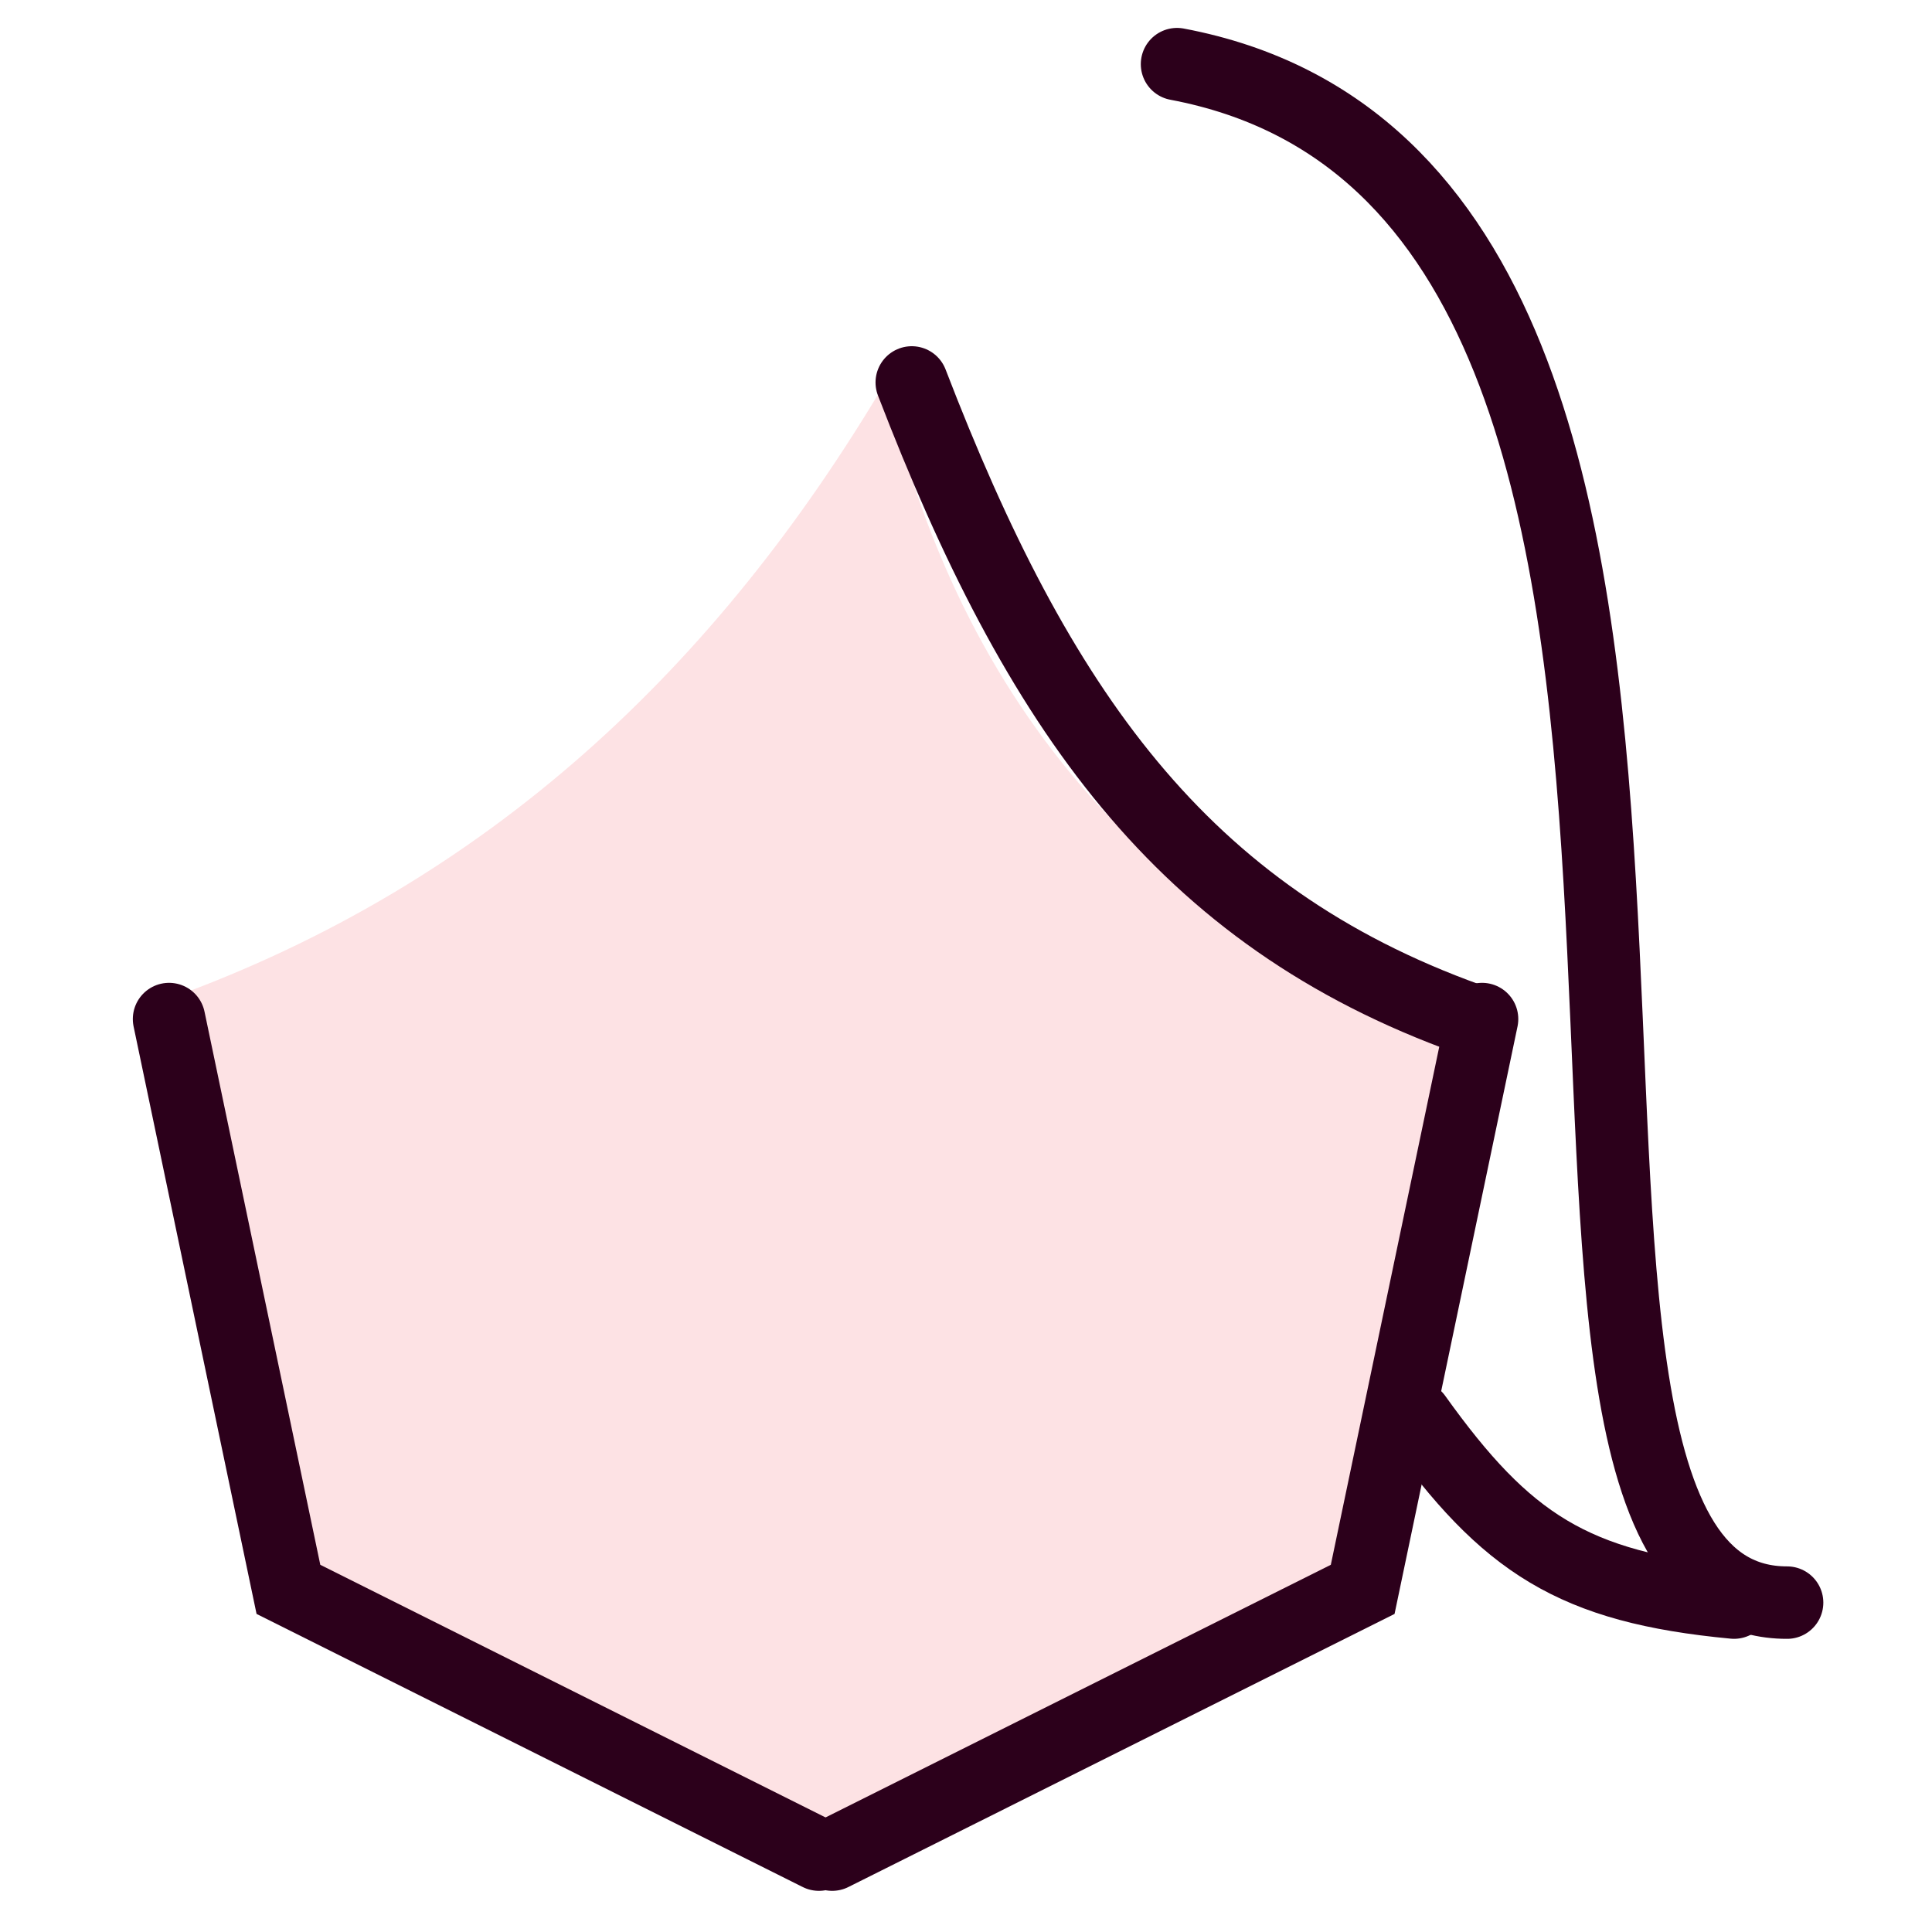
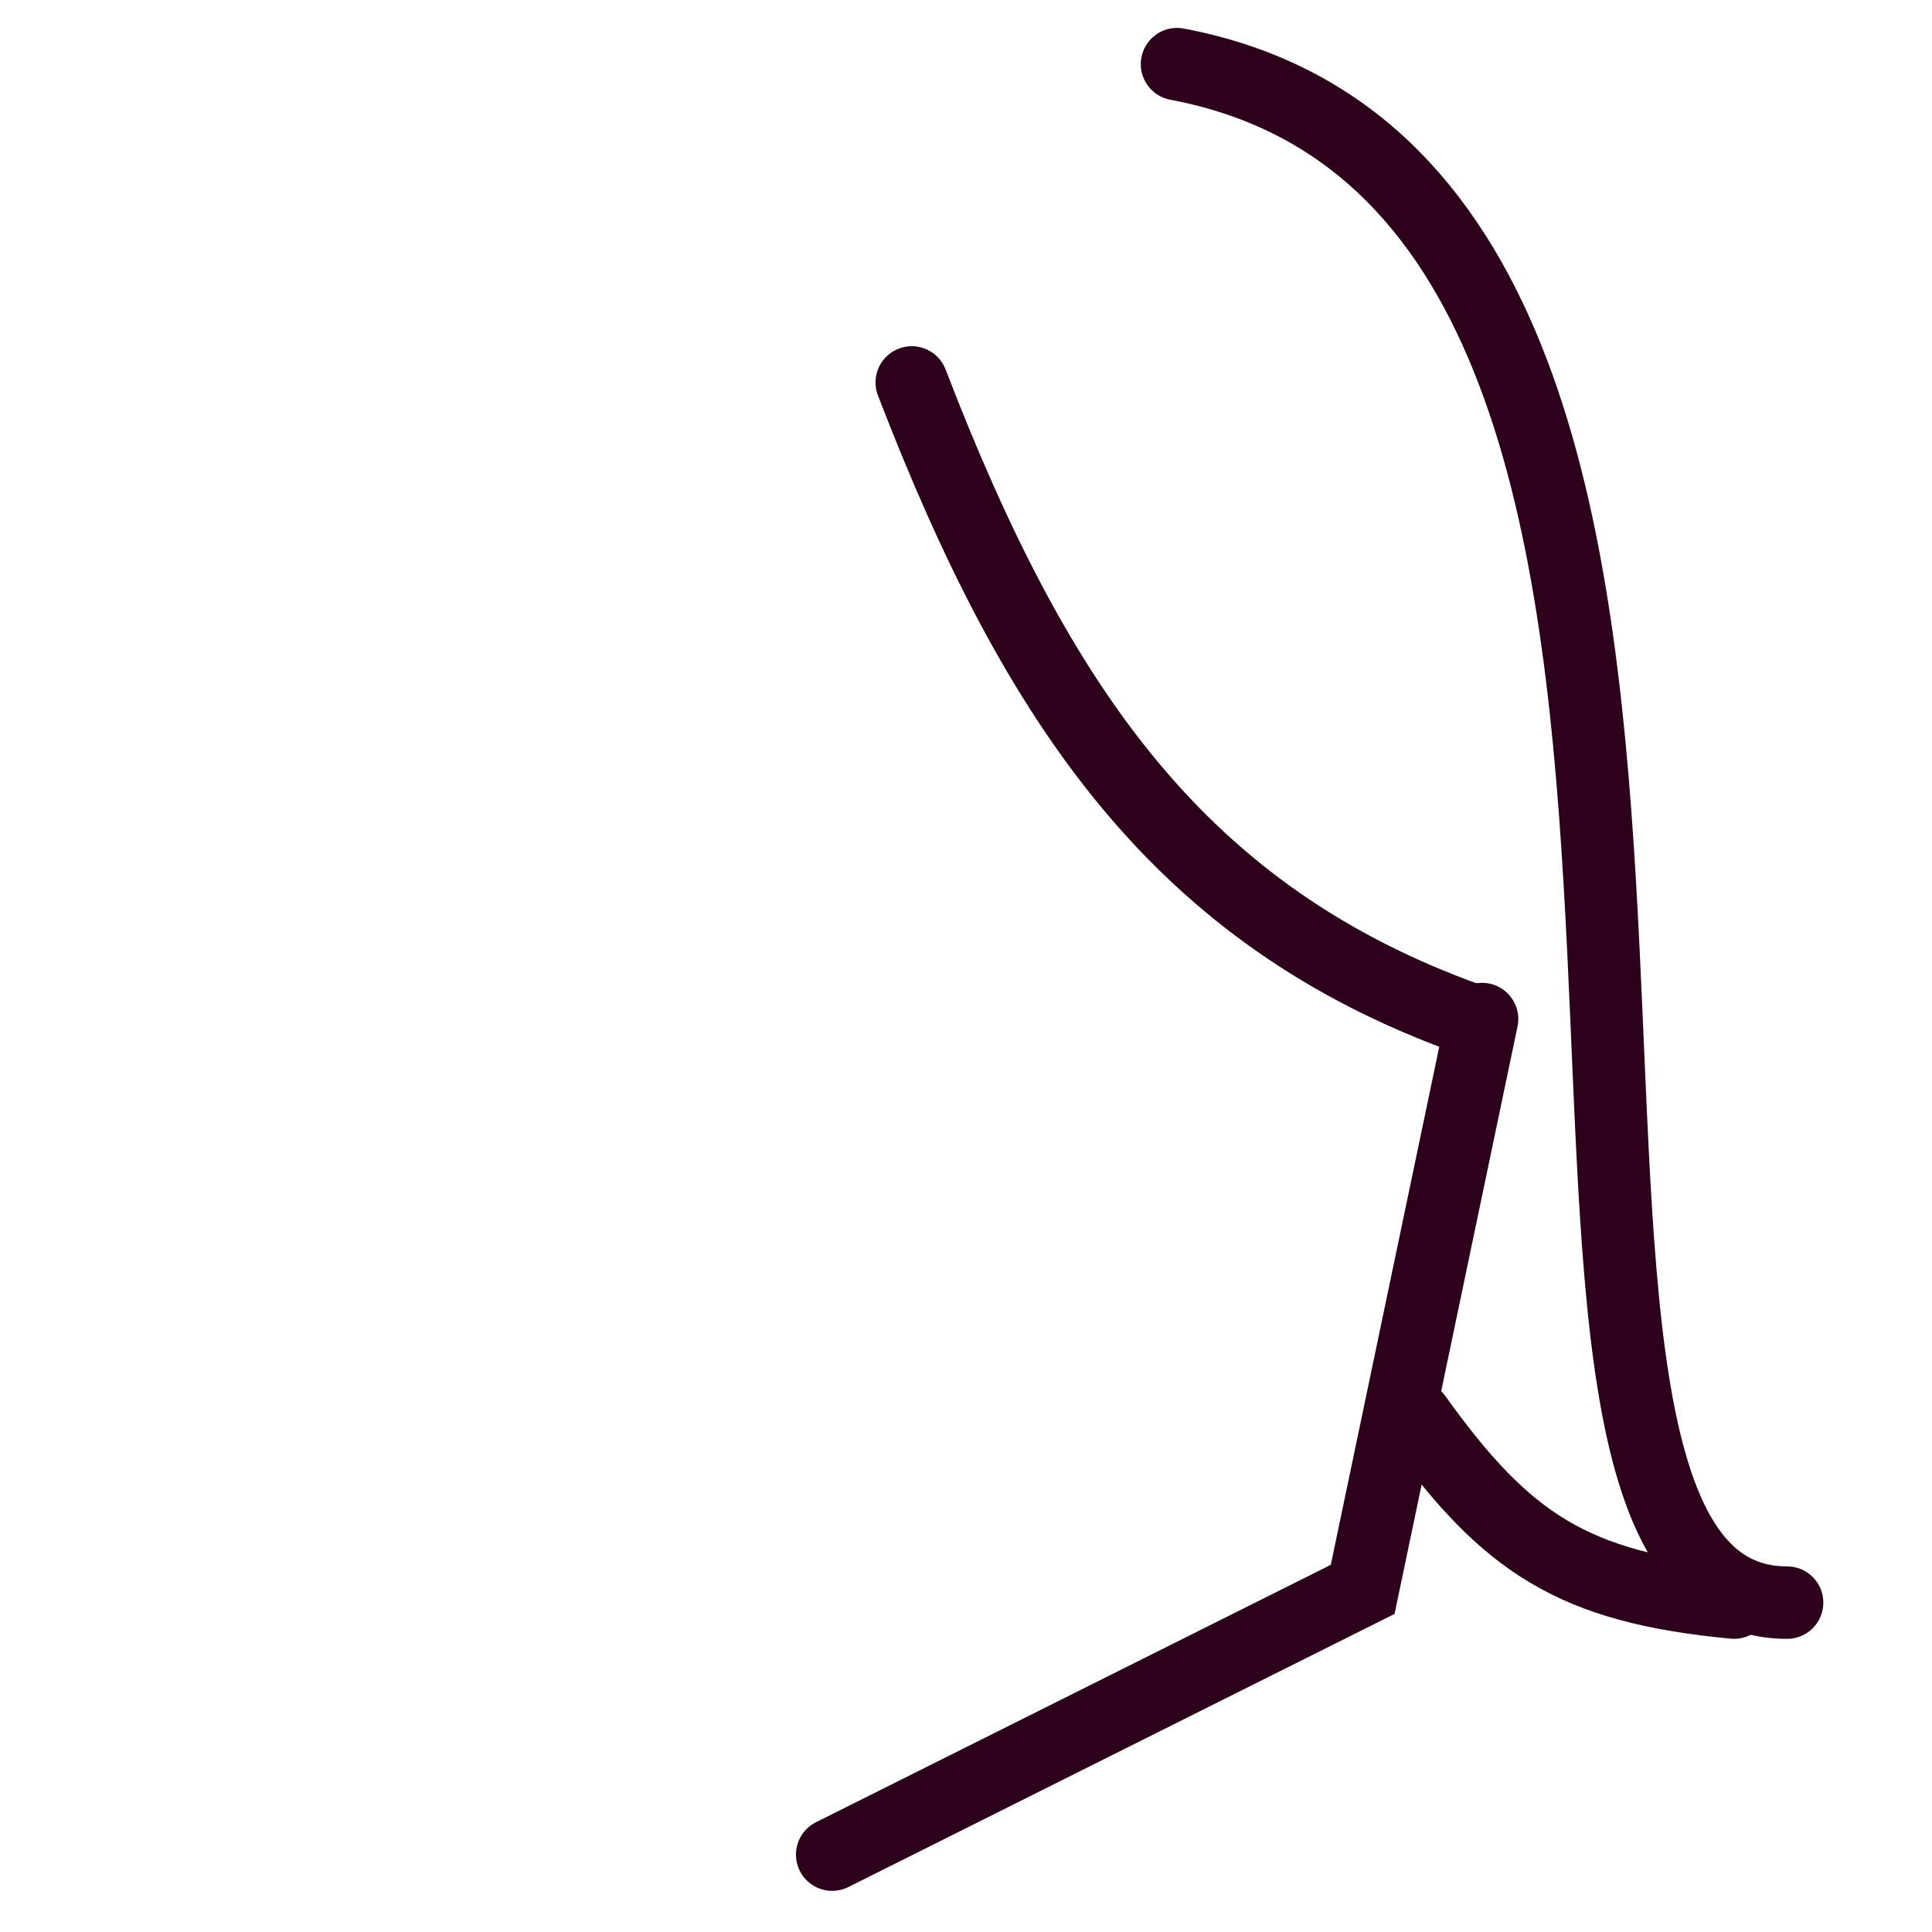
<svg xmlns="http://www.w3.org/2000/svg" width="80" height="80" viewBox="0 0 80 80" fill="none">
  <g clip-path="url(#clip0_4771_2644)">
-     <path d="M36.656 15.836C29.692 27.587 20.24 36.572 7 41.35L11.891 67.016L32.945 77.344L55.781 66.106L60.82 43.478C48.742 38.772 39.996 30.326 36.652 15.836L36.656 15.836Z" fill="#FDE2E4" />
-   </g>
+     </g>
  <path d="M61.369 42.197L56.426 65.812L34.459 76.796" stroke="#2C001B" stroke-width="3" stroke-linecap="round" />
-   <path d="M7 42.197L11.943 65.812L33.91 76.796" stroke="#2C001B" stroke-width="3" stroke-linecap="round" />
  <path d="M37.754 15.836C42.962 29.372 48.915 37.922 60.819 42.197" stroke="#2C001B" stroke-width="3" stroke-linecap="round" />
  <path d="M58.623 58.672C62.364 63.898 65.13 65.73 71.803 66.36" stroke="#2C001B" stroke-width="3" stroke-linecap="round" />
  <path d="M48.738 2.656C76.887 7.965 58.843 66.361 74 66.361" stroke="#2C001B" stroke-width="3" stroke-linecap="round" />
  <defs>
    <clipPath id="clip0_4771_2644">
      <rect width="53.82" height="61.508" fill="white" transform="translate(7 15.836)" />
    </clipPath>
  </defs>
</svg>